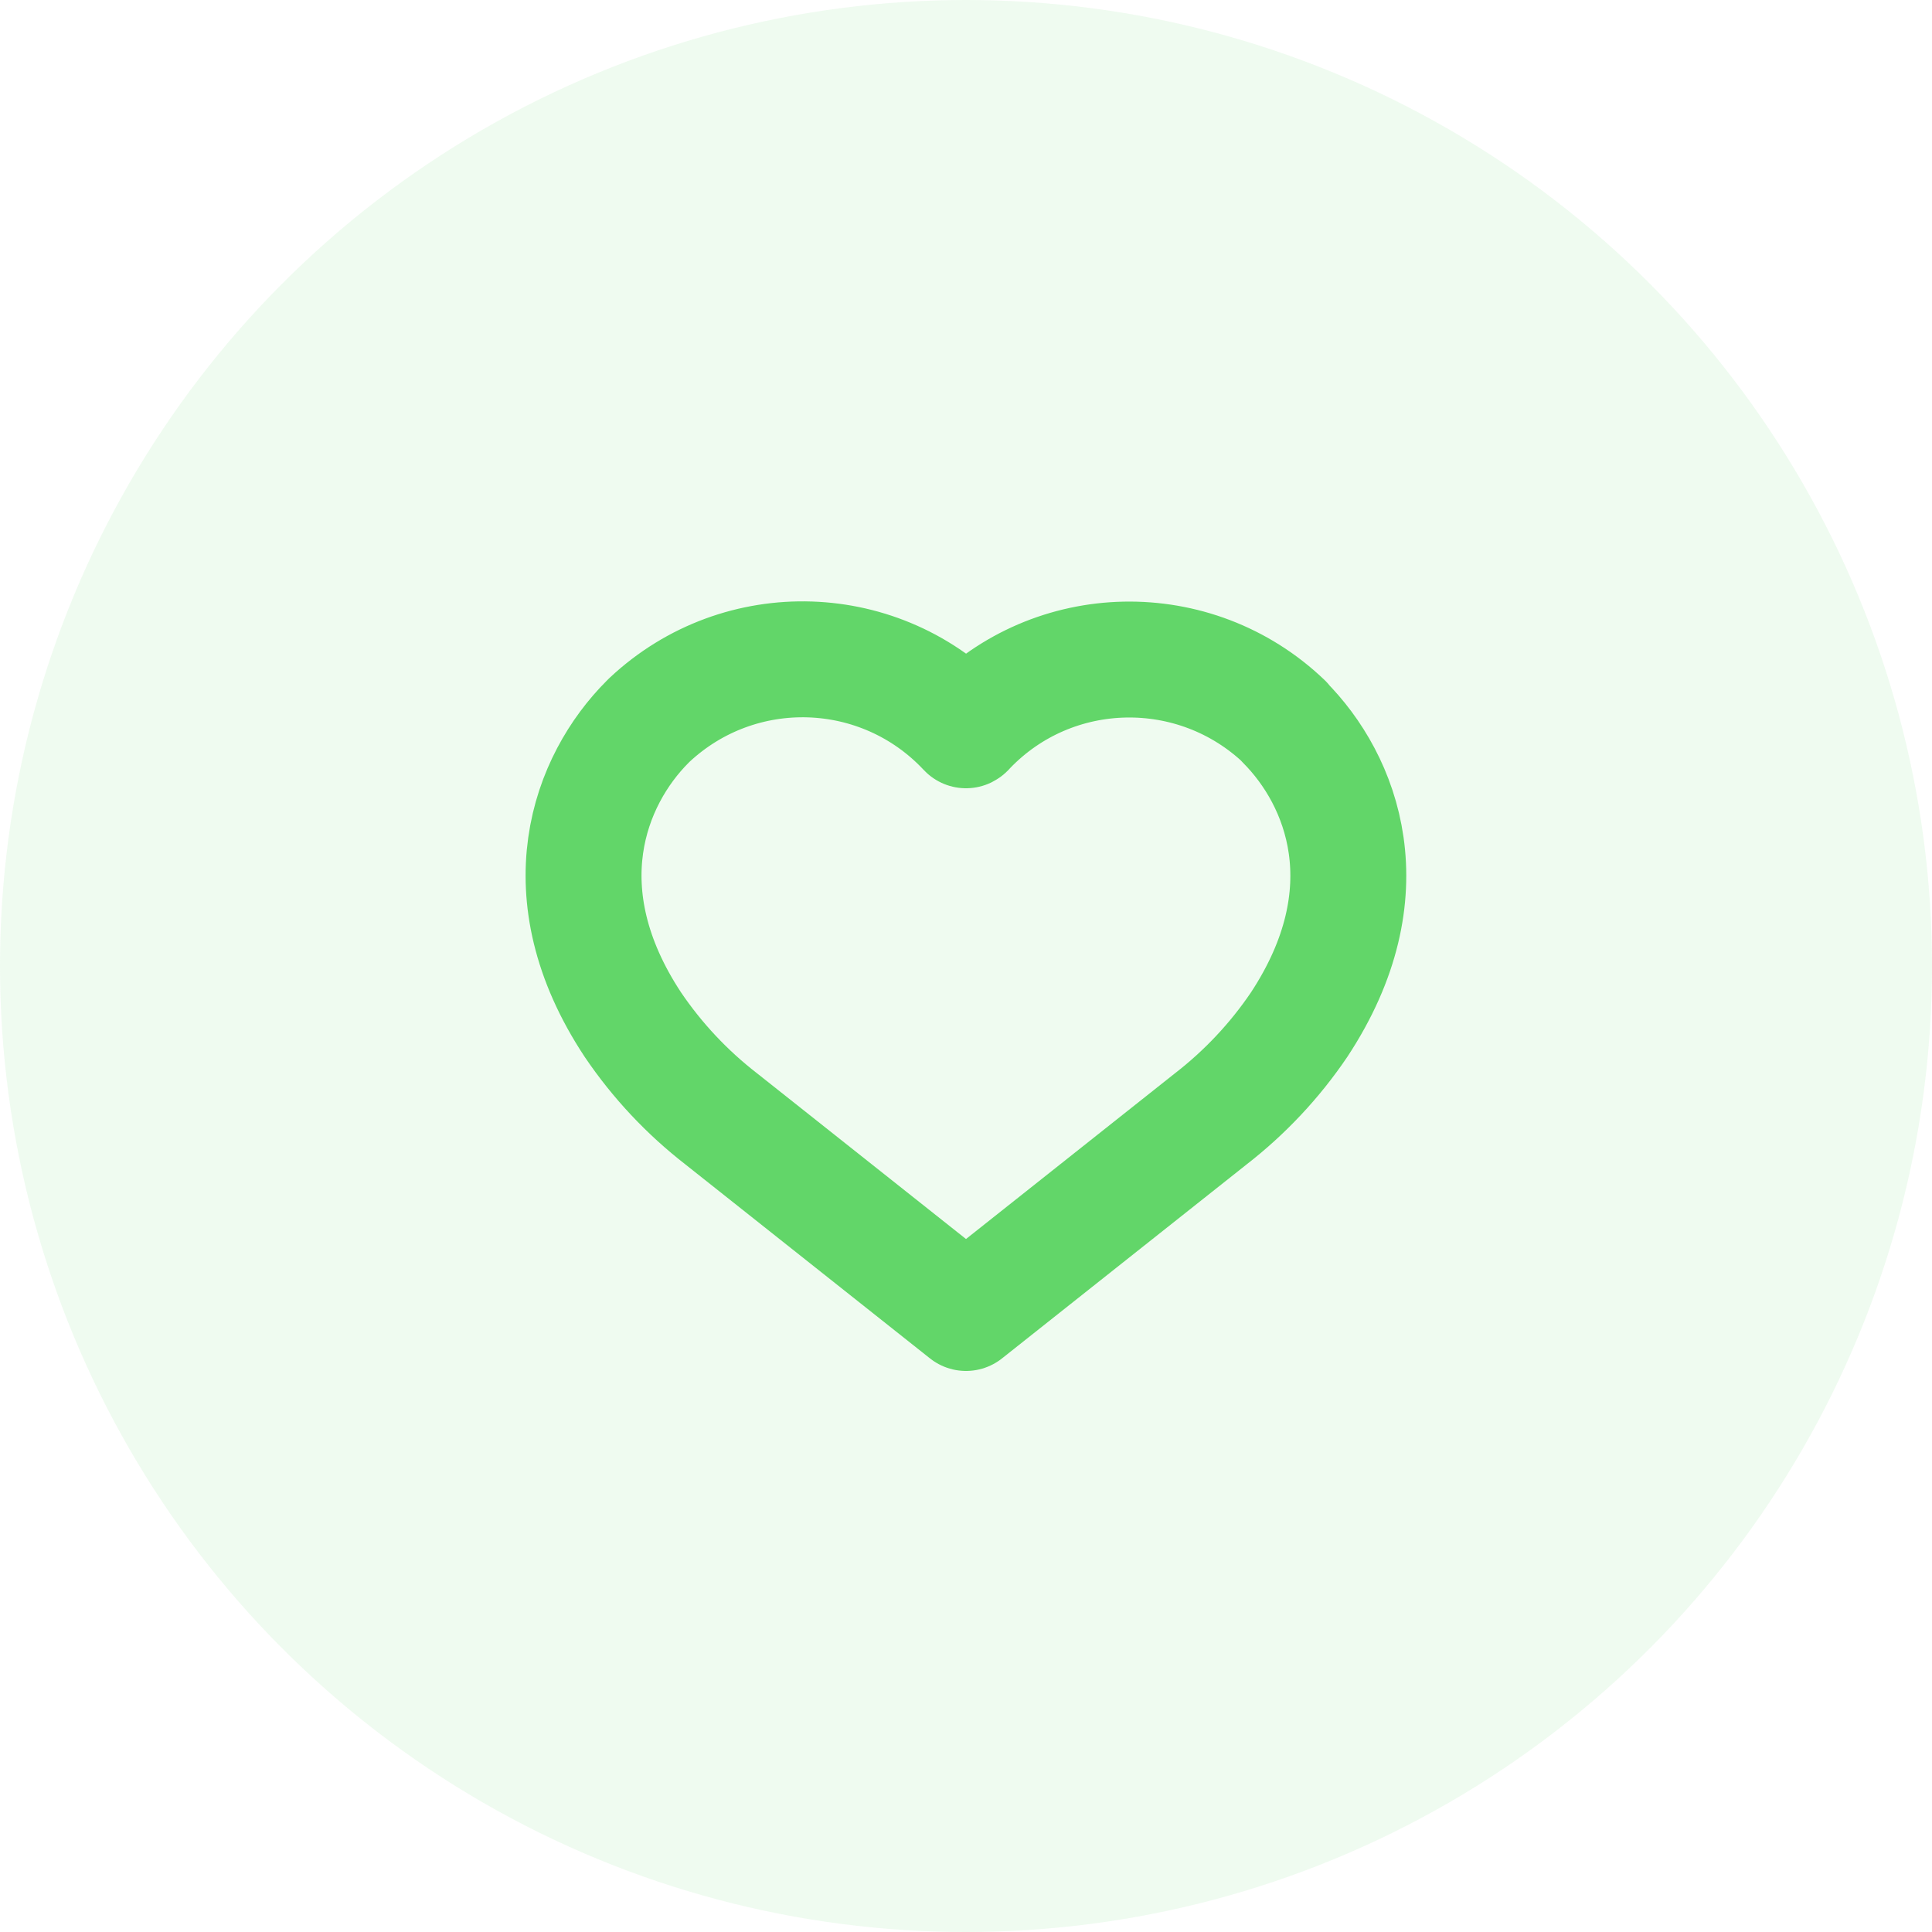
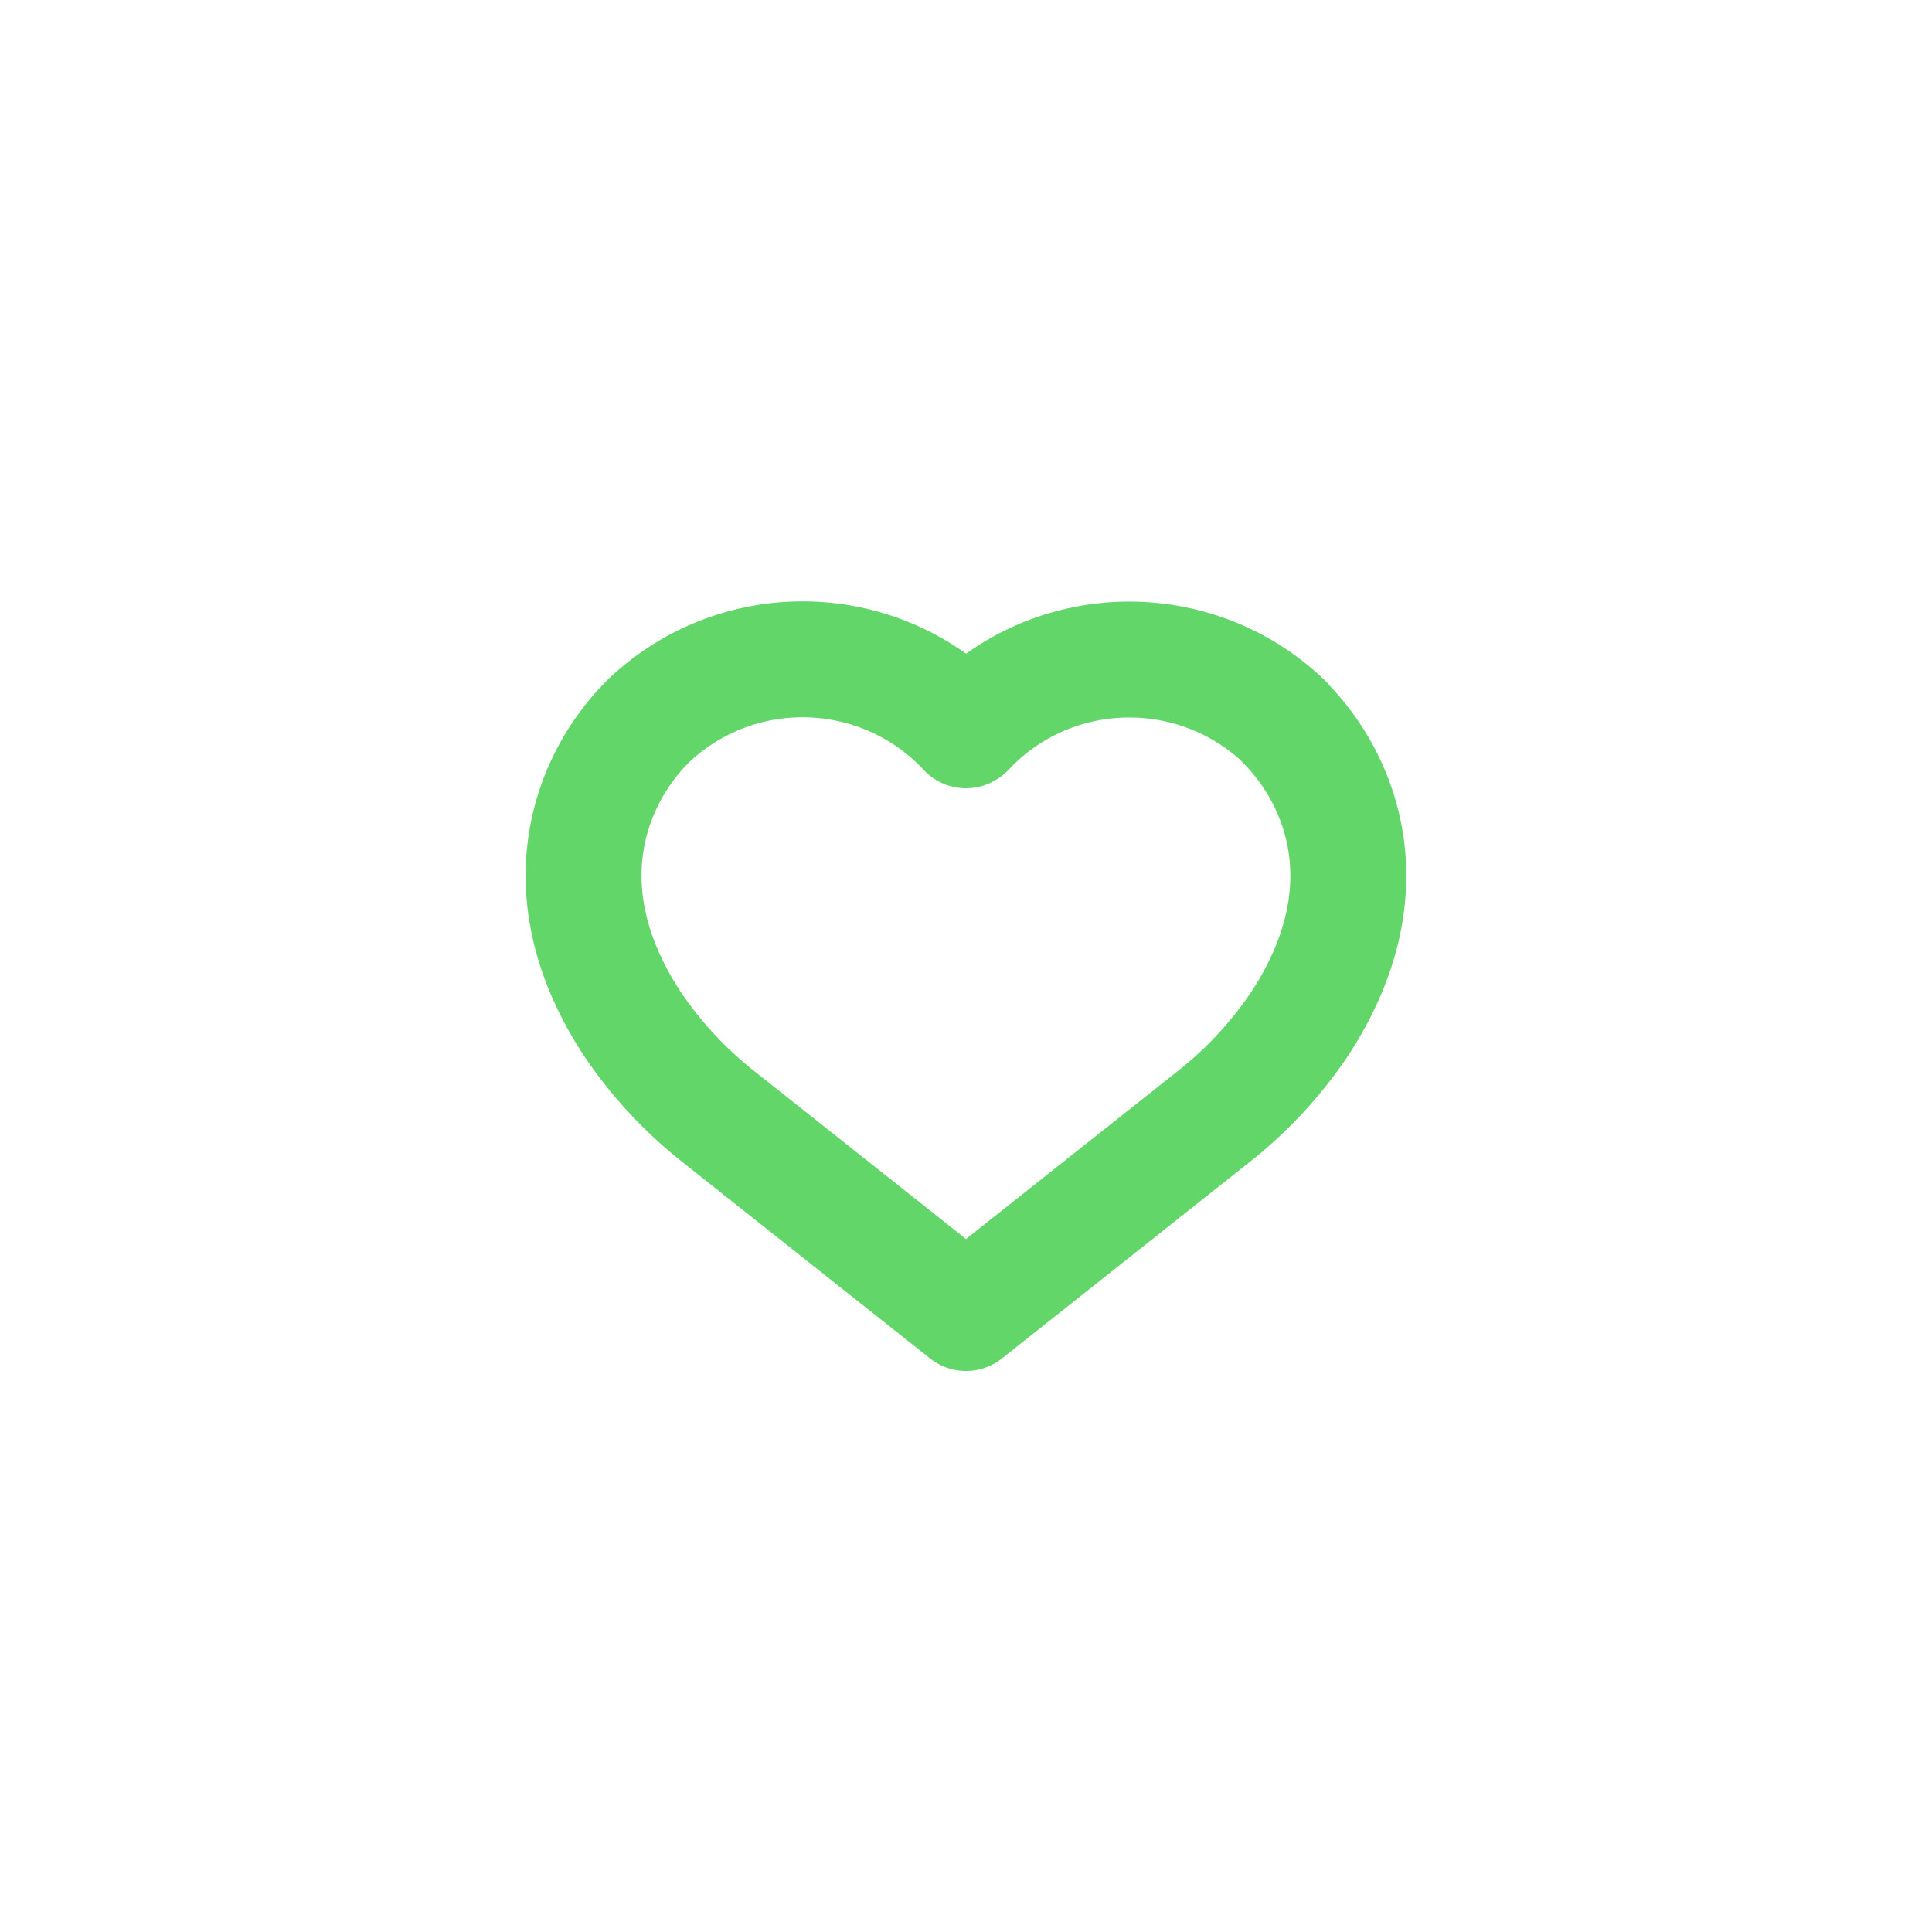
<svg xmlns="http://www.w3.org/2000/svg" id="_レイヤー_2" viewBox="0 0 50 50">
  <defs>
    <style>.cls-1{fill:none;stroke:#62d669;stroke-linecap:round;stroke-linejoin:round;stroke-width:3px;}.cls-2{fill:#62d669;isolation:isolate;opacity:.1;}</style>
  </defs>
  <g id="_レイヤー_1-2">
    <g id="_グループ_9223">
-       <circle id="_楕円形_333" class="cls-2" cx="25" cy="25" r="25" />
      <g id="_グループ_8300">
        <g id="_グループ_8384">
          <path id="_パス_11170" class="cls-1" d="m33.24,18.68c-2.31-2.21-5.98-2.14-8.19.17-.02.02-.03.04-.05.05-2.19-2.34-5.85-2.46-8.19-.27-.02.02-.03.03-.05.05-1.51,1.51-2.64,4.42-.38,7.84.63.93,1.4,1.75,2.29,2.44l6.33,5.02,6.33-5.02c.89-.69,1.66-1.51,2.29-2.44,2.26-3.43,1.12-6.33-.39-7.84Z" />
        </g>
      </g>
    </g>
  </g>
</svg>